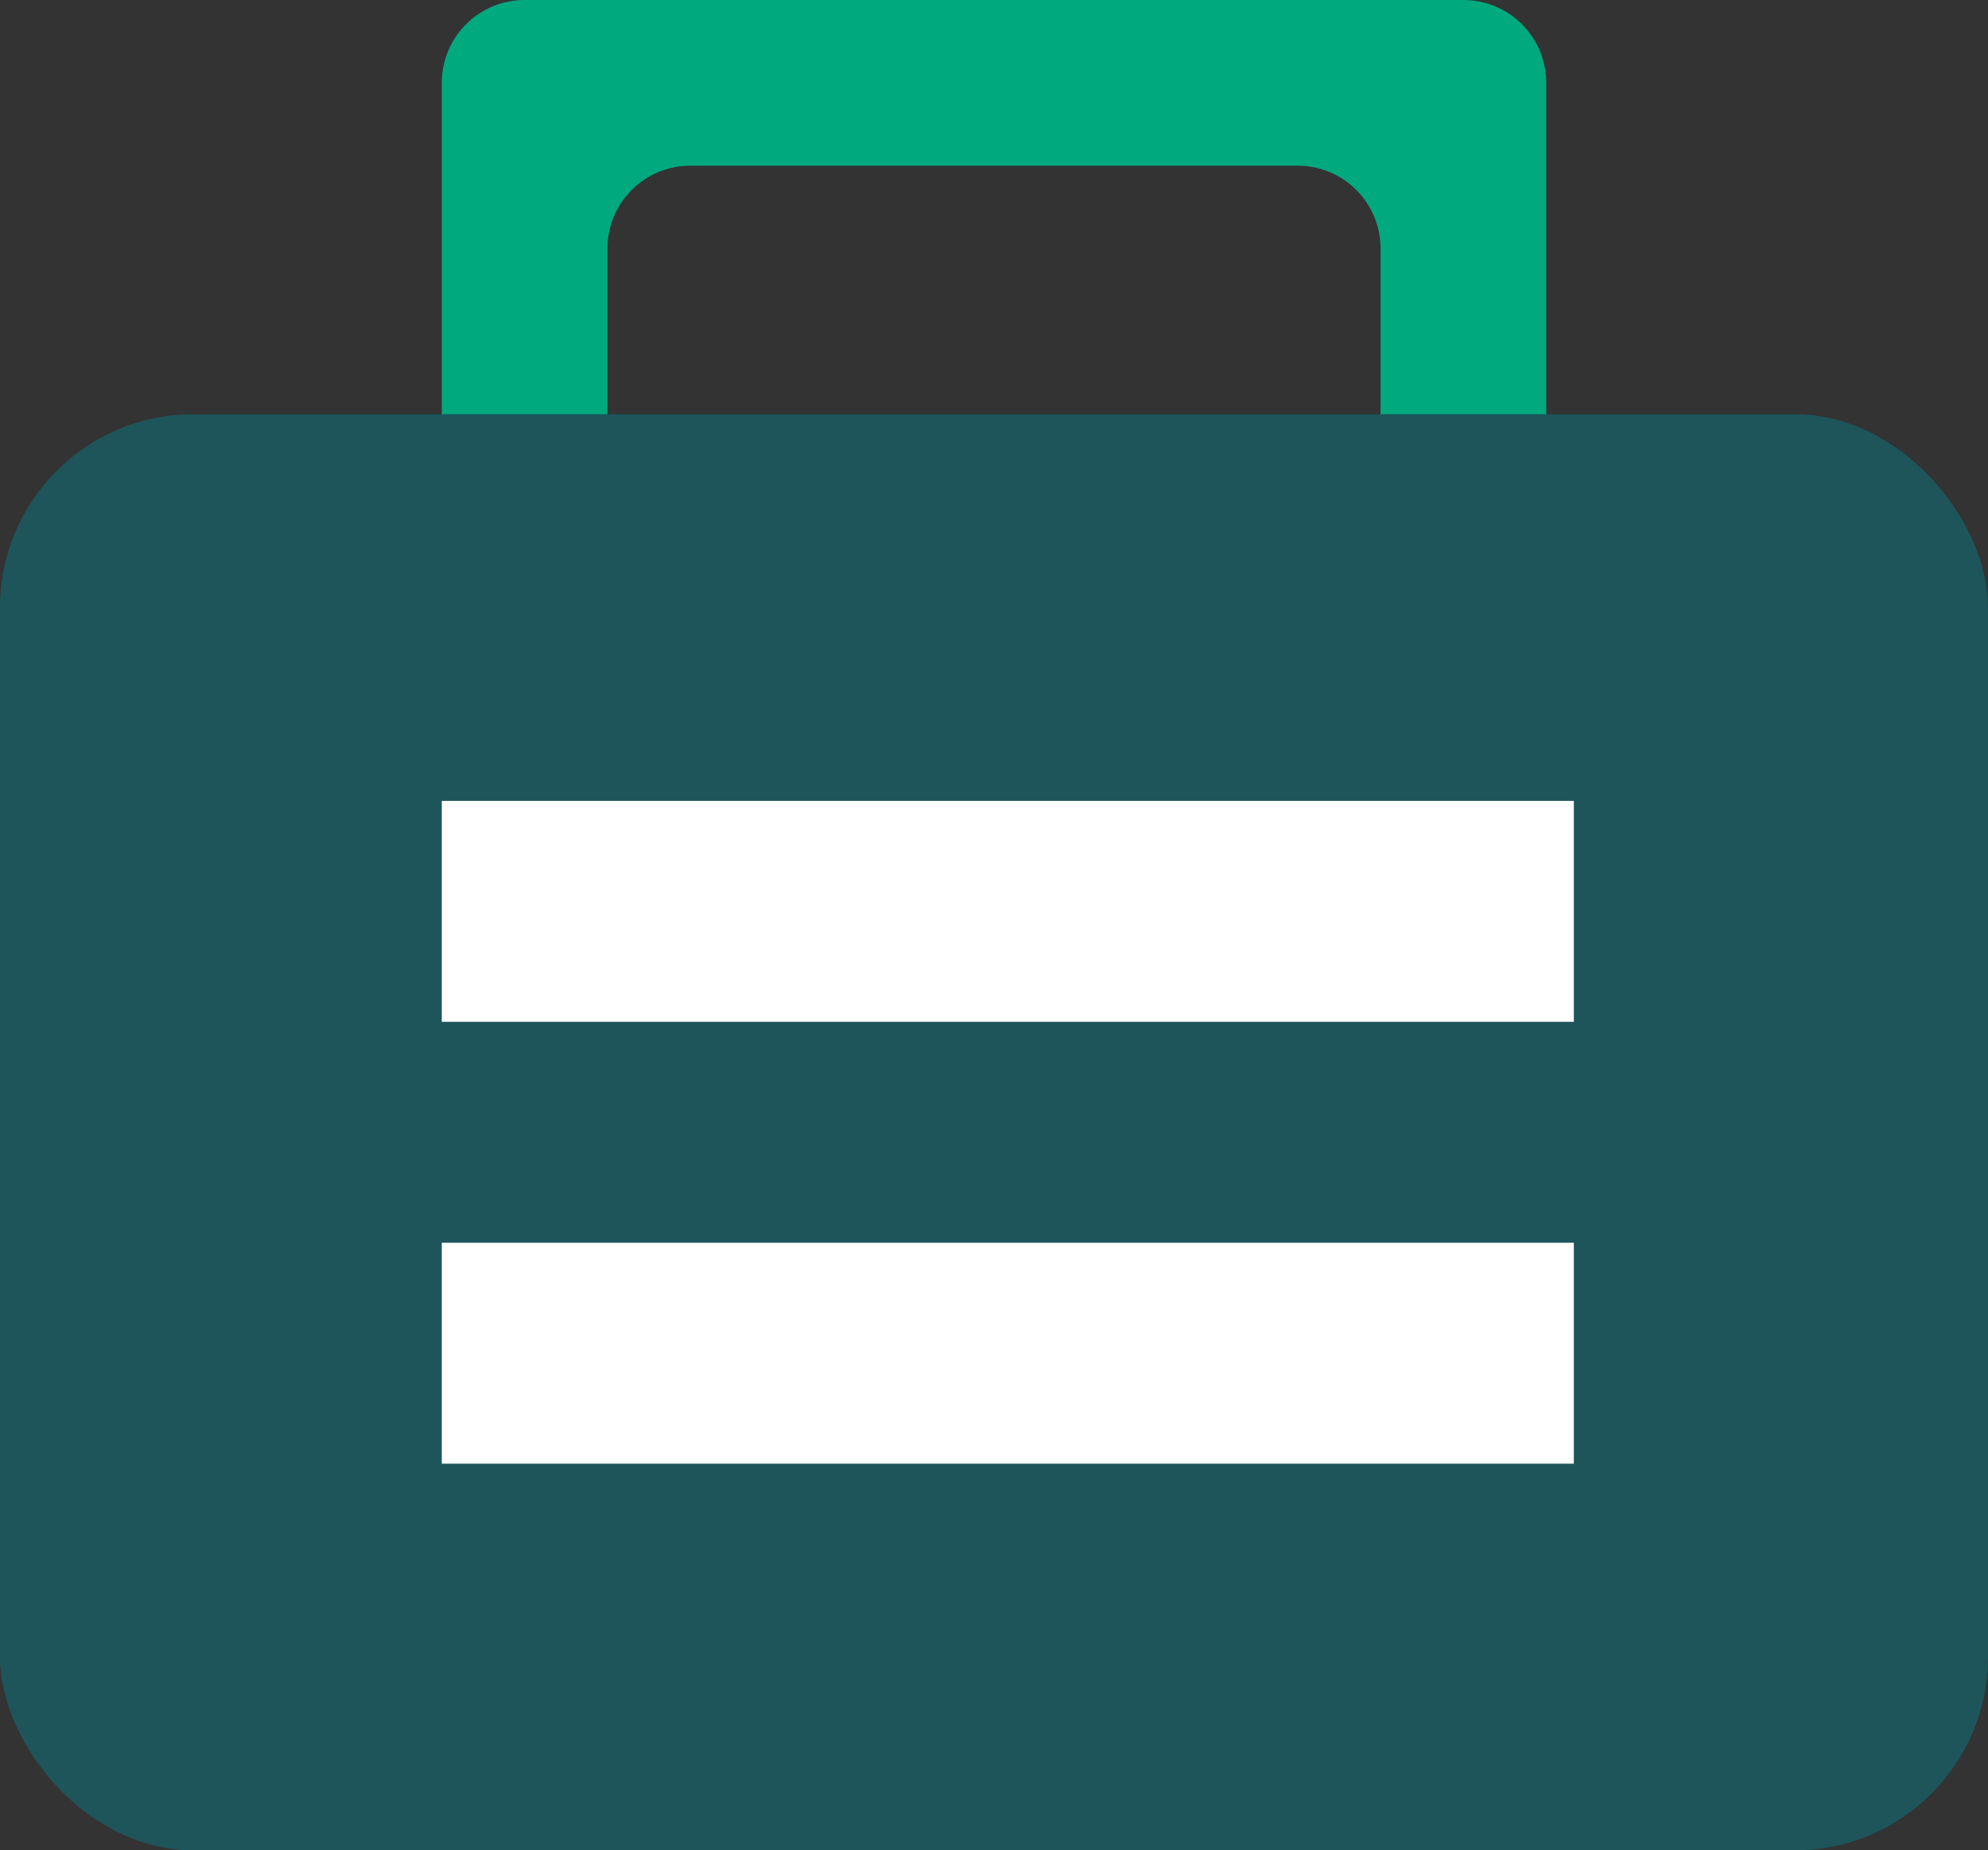
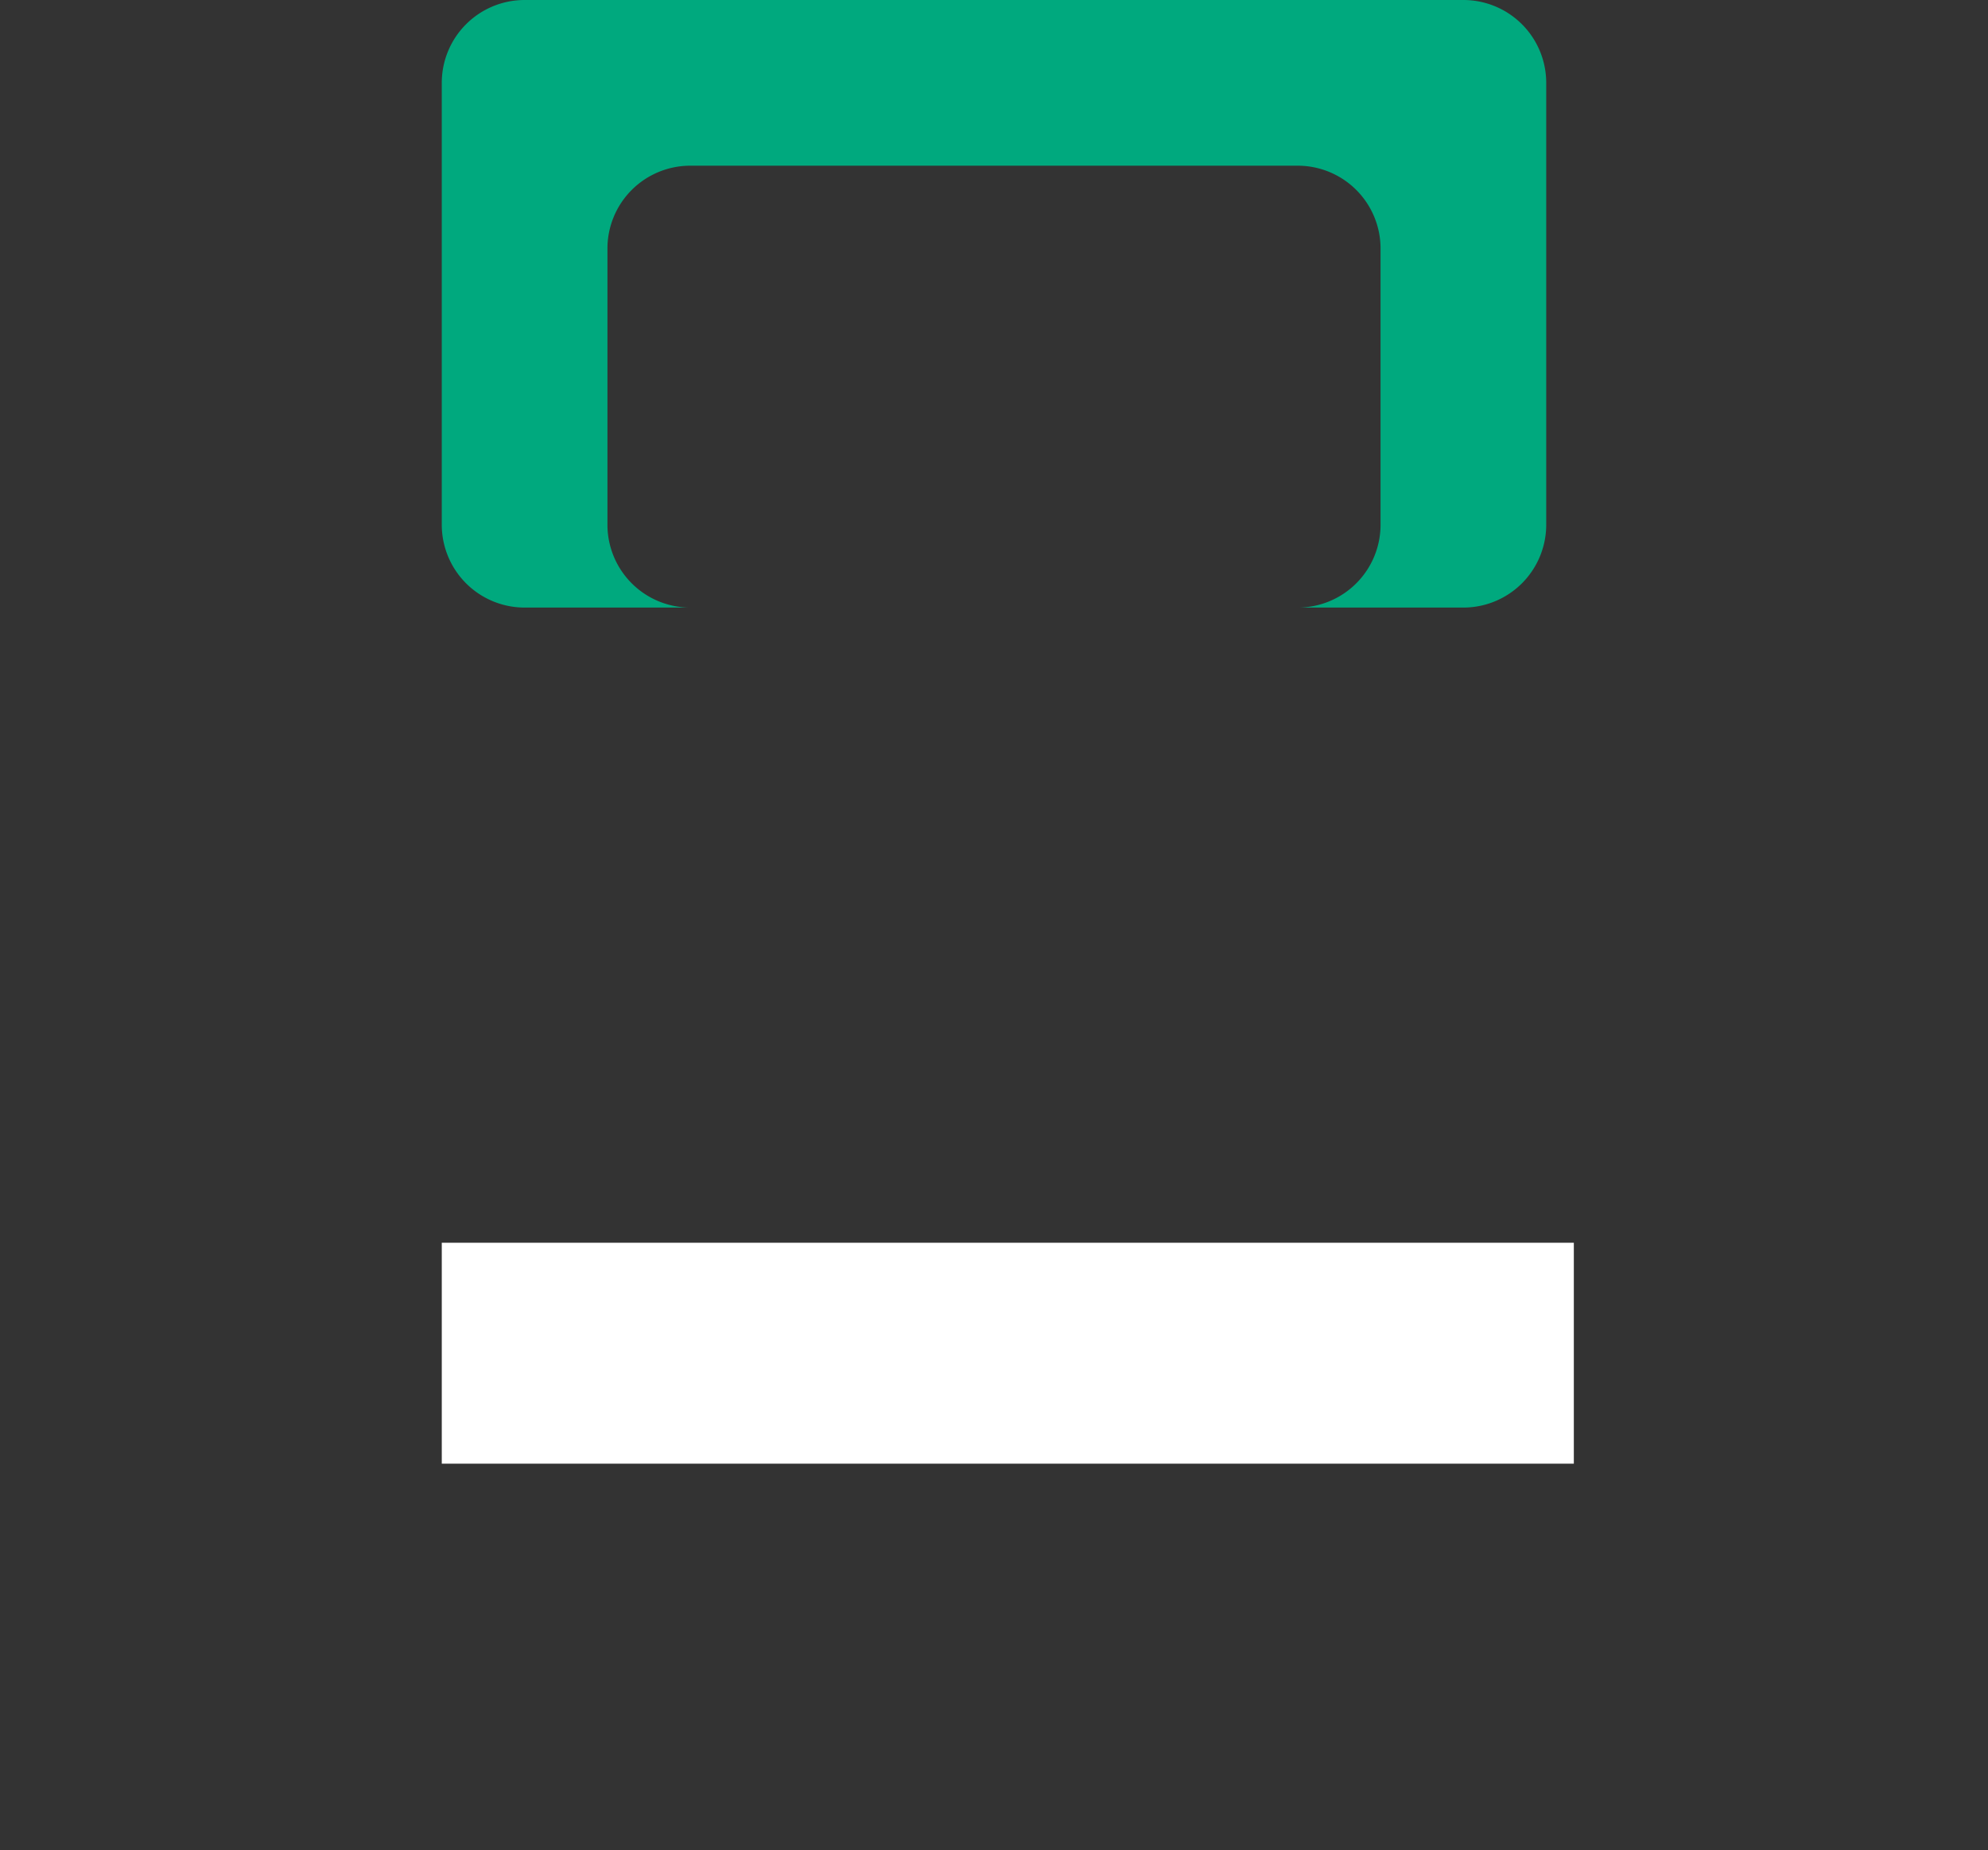
<svg xmlns="http://www.w3.org/2000/svg" width="72" height="67" viewBox="0 0 72 67">
  <rect x="0" y="0" width="72" height="67" fill="#333333" stroke="none" />
  <g id="TaxBreaks" transform="translate(-1019 -929)">
    <path id="Subtraction_1" data-name="Subtraction 1" d="M-3335,22l-6,0a3,3,0,0,1-3-3V3a3,3,0,0,1,3-3h34a3,3,0,0,1,3,3V19a3,3,0,0,1-3,3h-5.994A3,3,0,0,0-3310,19V9a3,3,0,0,0-3-3h-22a3,3,0,0,0-3,3V19a3,3,0,0,0,3,3h0Z" transform="translate(4379 929)" fill="#00a97e" />
-     <rect id="Rectangle_66" data-name="Rectangle 66" width="72" height="52" rx="7" transform="translate(1019 944)" fill="#1d555b" />
-     <rect id="Rectangle_69" data-name="Rectangle 69" width="41" height="8" transform="translate(1035 958)" fill="#fff" />
    <rect id="Rectangle_71" data-name="Rectangle 71" width="41" height="8" transform="translate(1035 974)" fill="#fff" />
  </g>
</svg>